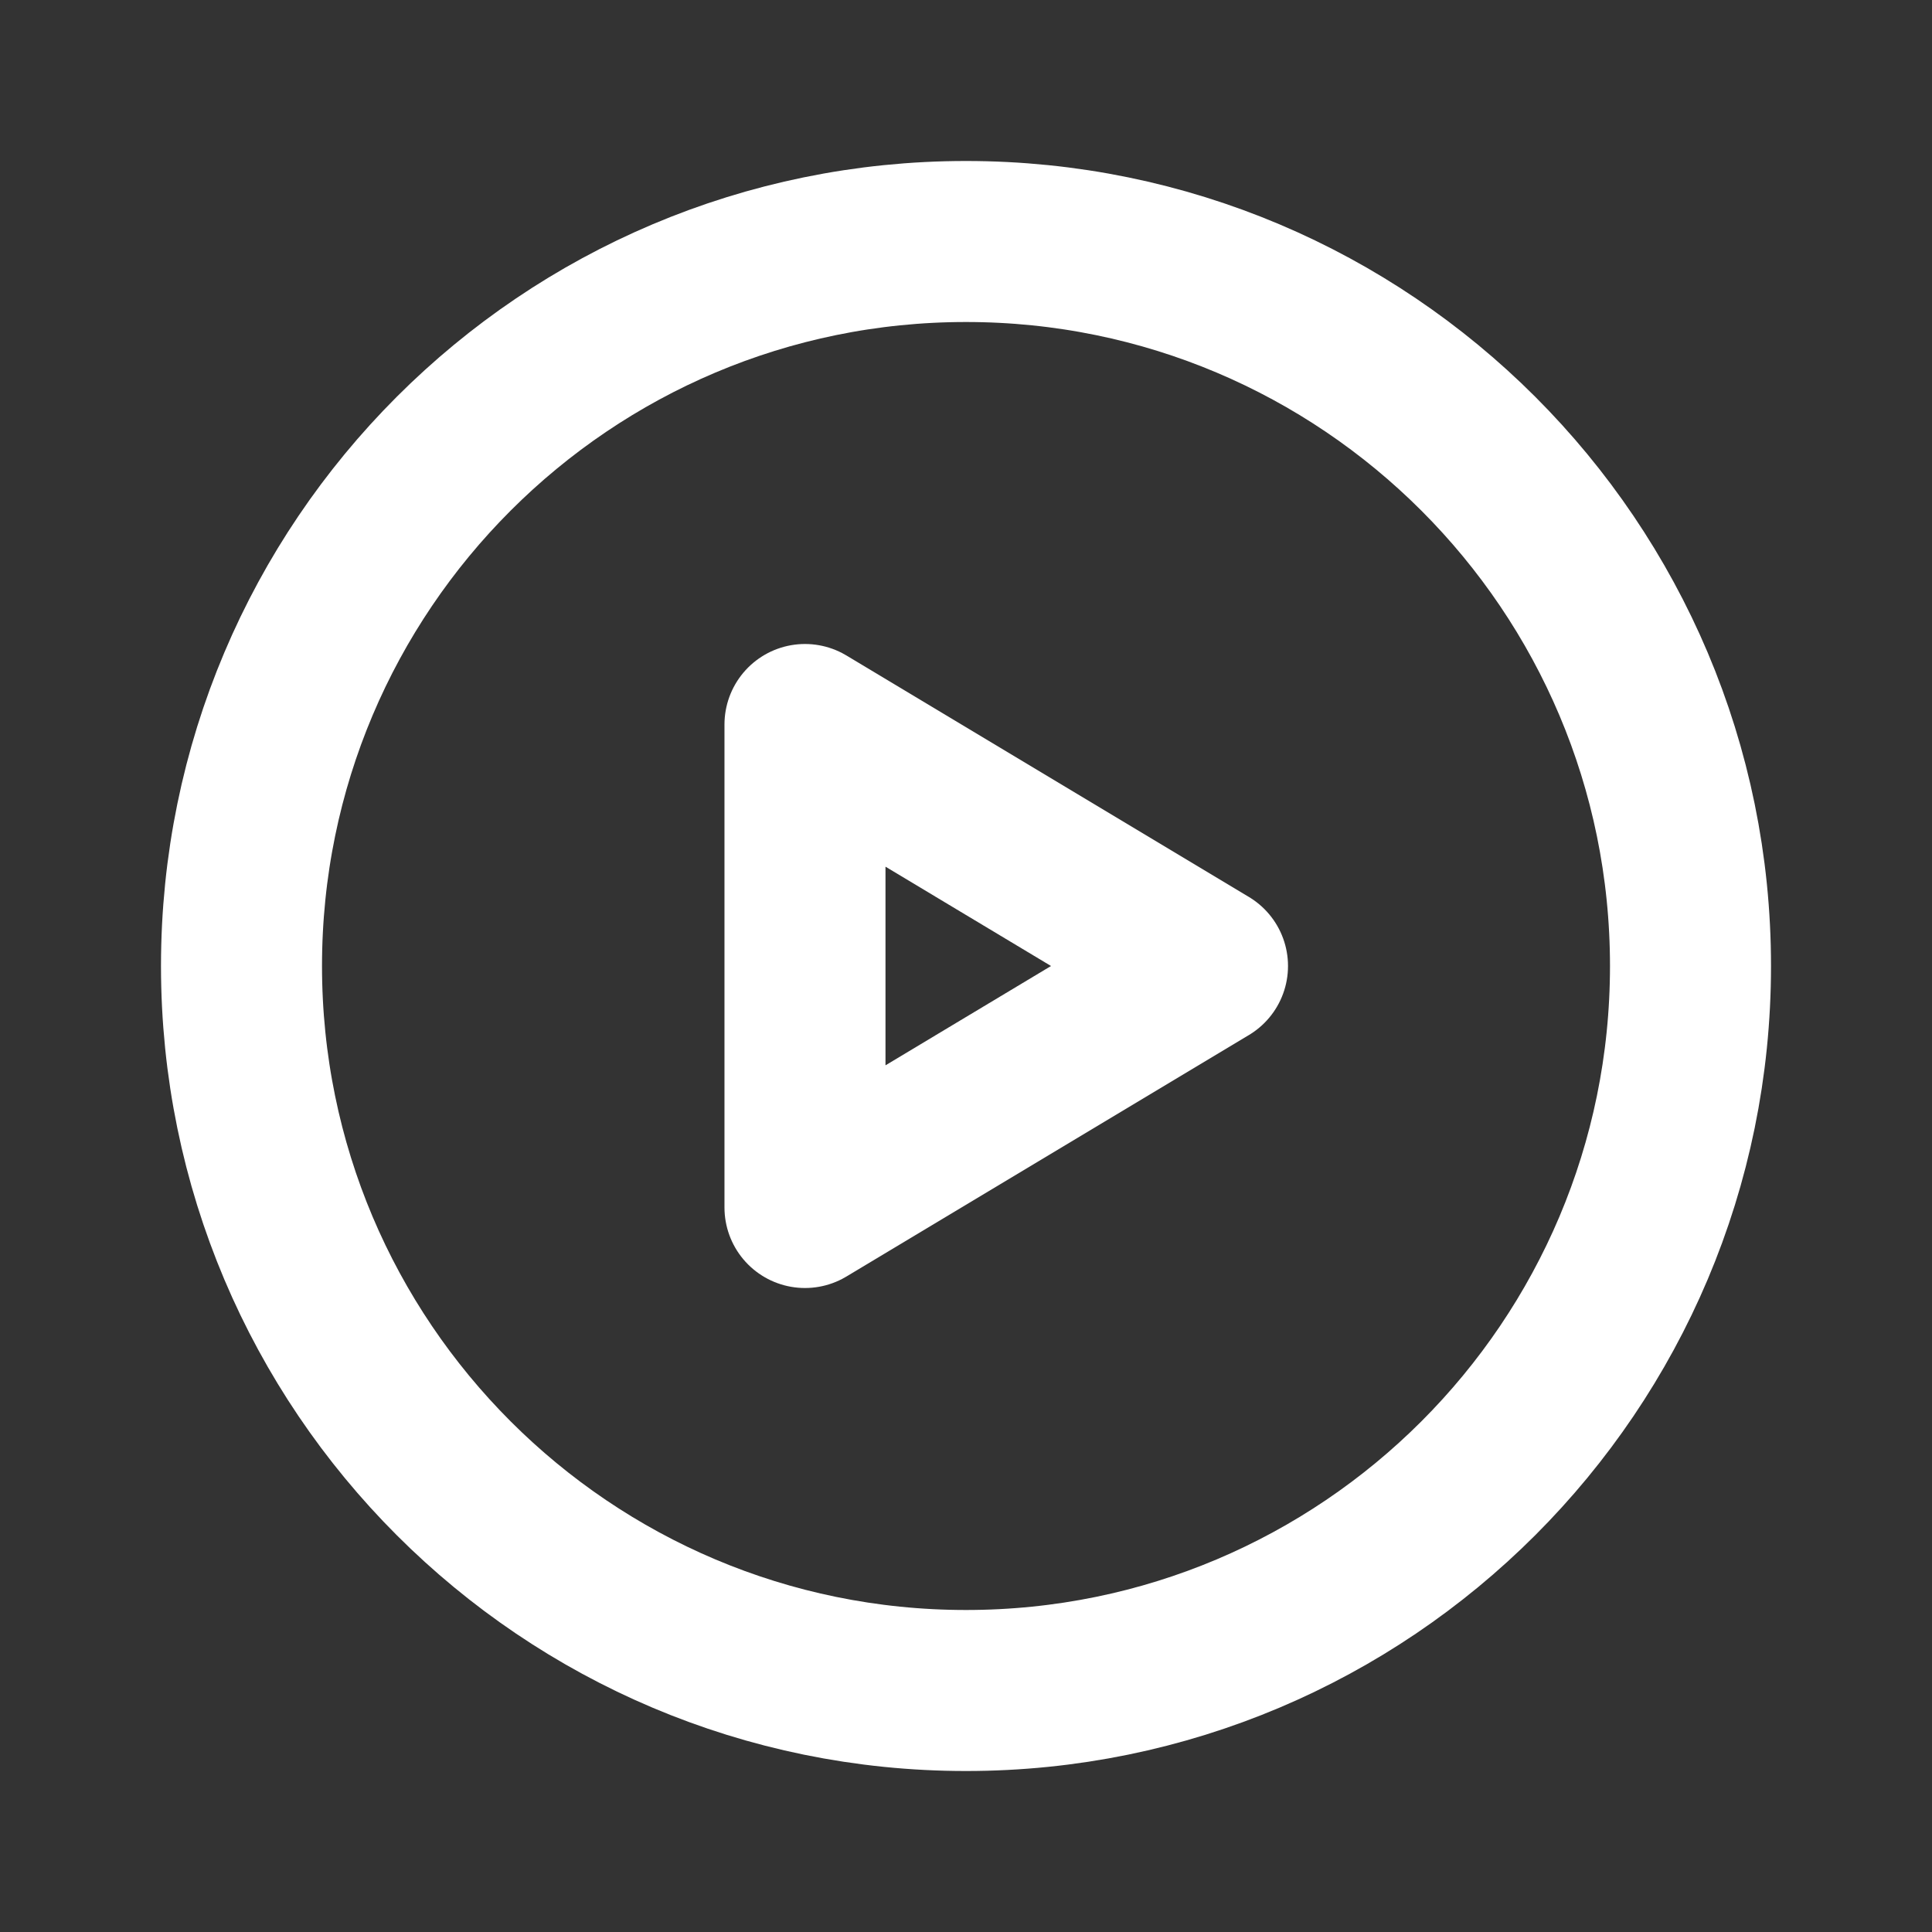
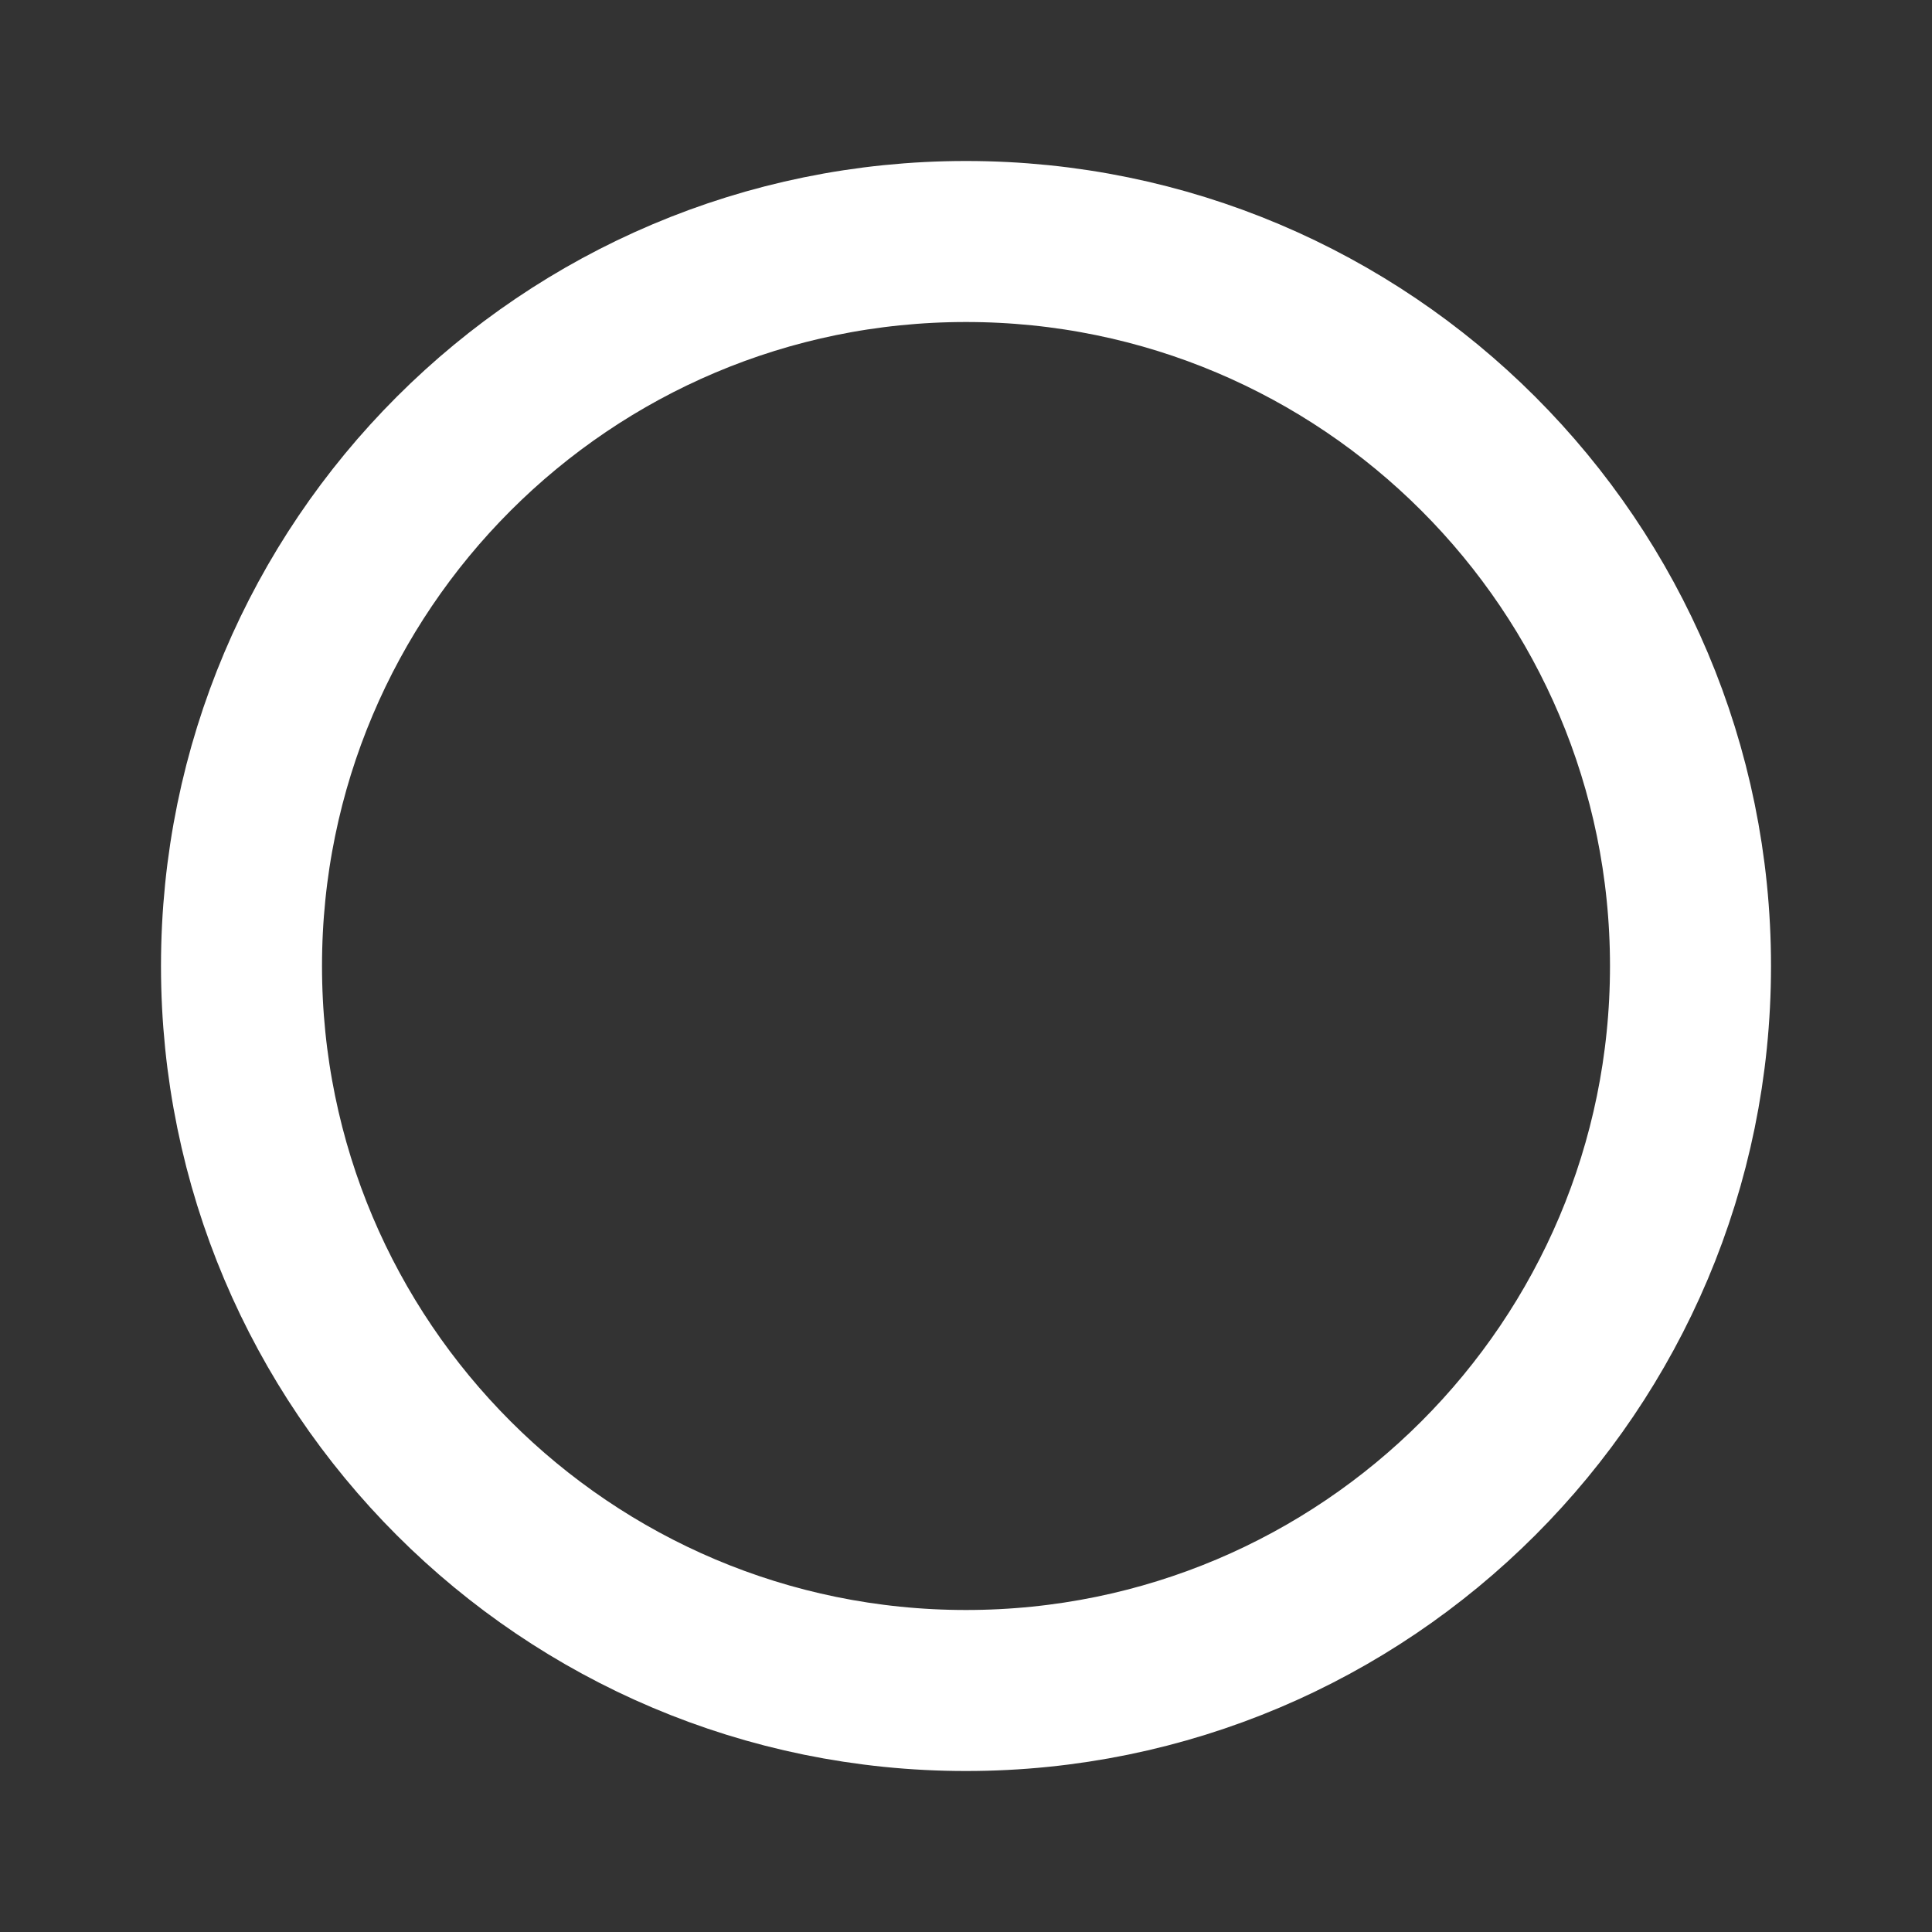
<svg xmlns="http://www.w3.org/2000/svg" width="38" height="38" viewBox="0 0 38 38" fill="none">
  <rect x="0" y="0" width="38" height="38" fill="#333333" stroke="none" />
  <path d="M4.75 19C4.75 26.87 11.13 33.25 19 33.25C26.87 33.25 33.25 26.87 33.25 19C33.25 11.13 26.87 4.75 19 4.75C11.13 4.75 4.75 11.13 4.75 19Z" stroke="white" stroke-width="3.167" stroke-linecap="round" stroke-linejoin="round" />
-   <path d="M15.833 23.75V14.25L23.75 19L15.833 23.75Z" stroke="white" stroke-width="3.167" stroke-linecap="round" stroke-linejoin="round" />
</svg>